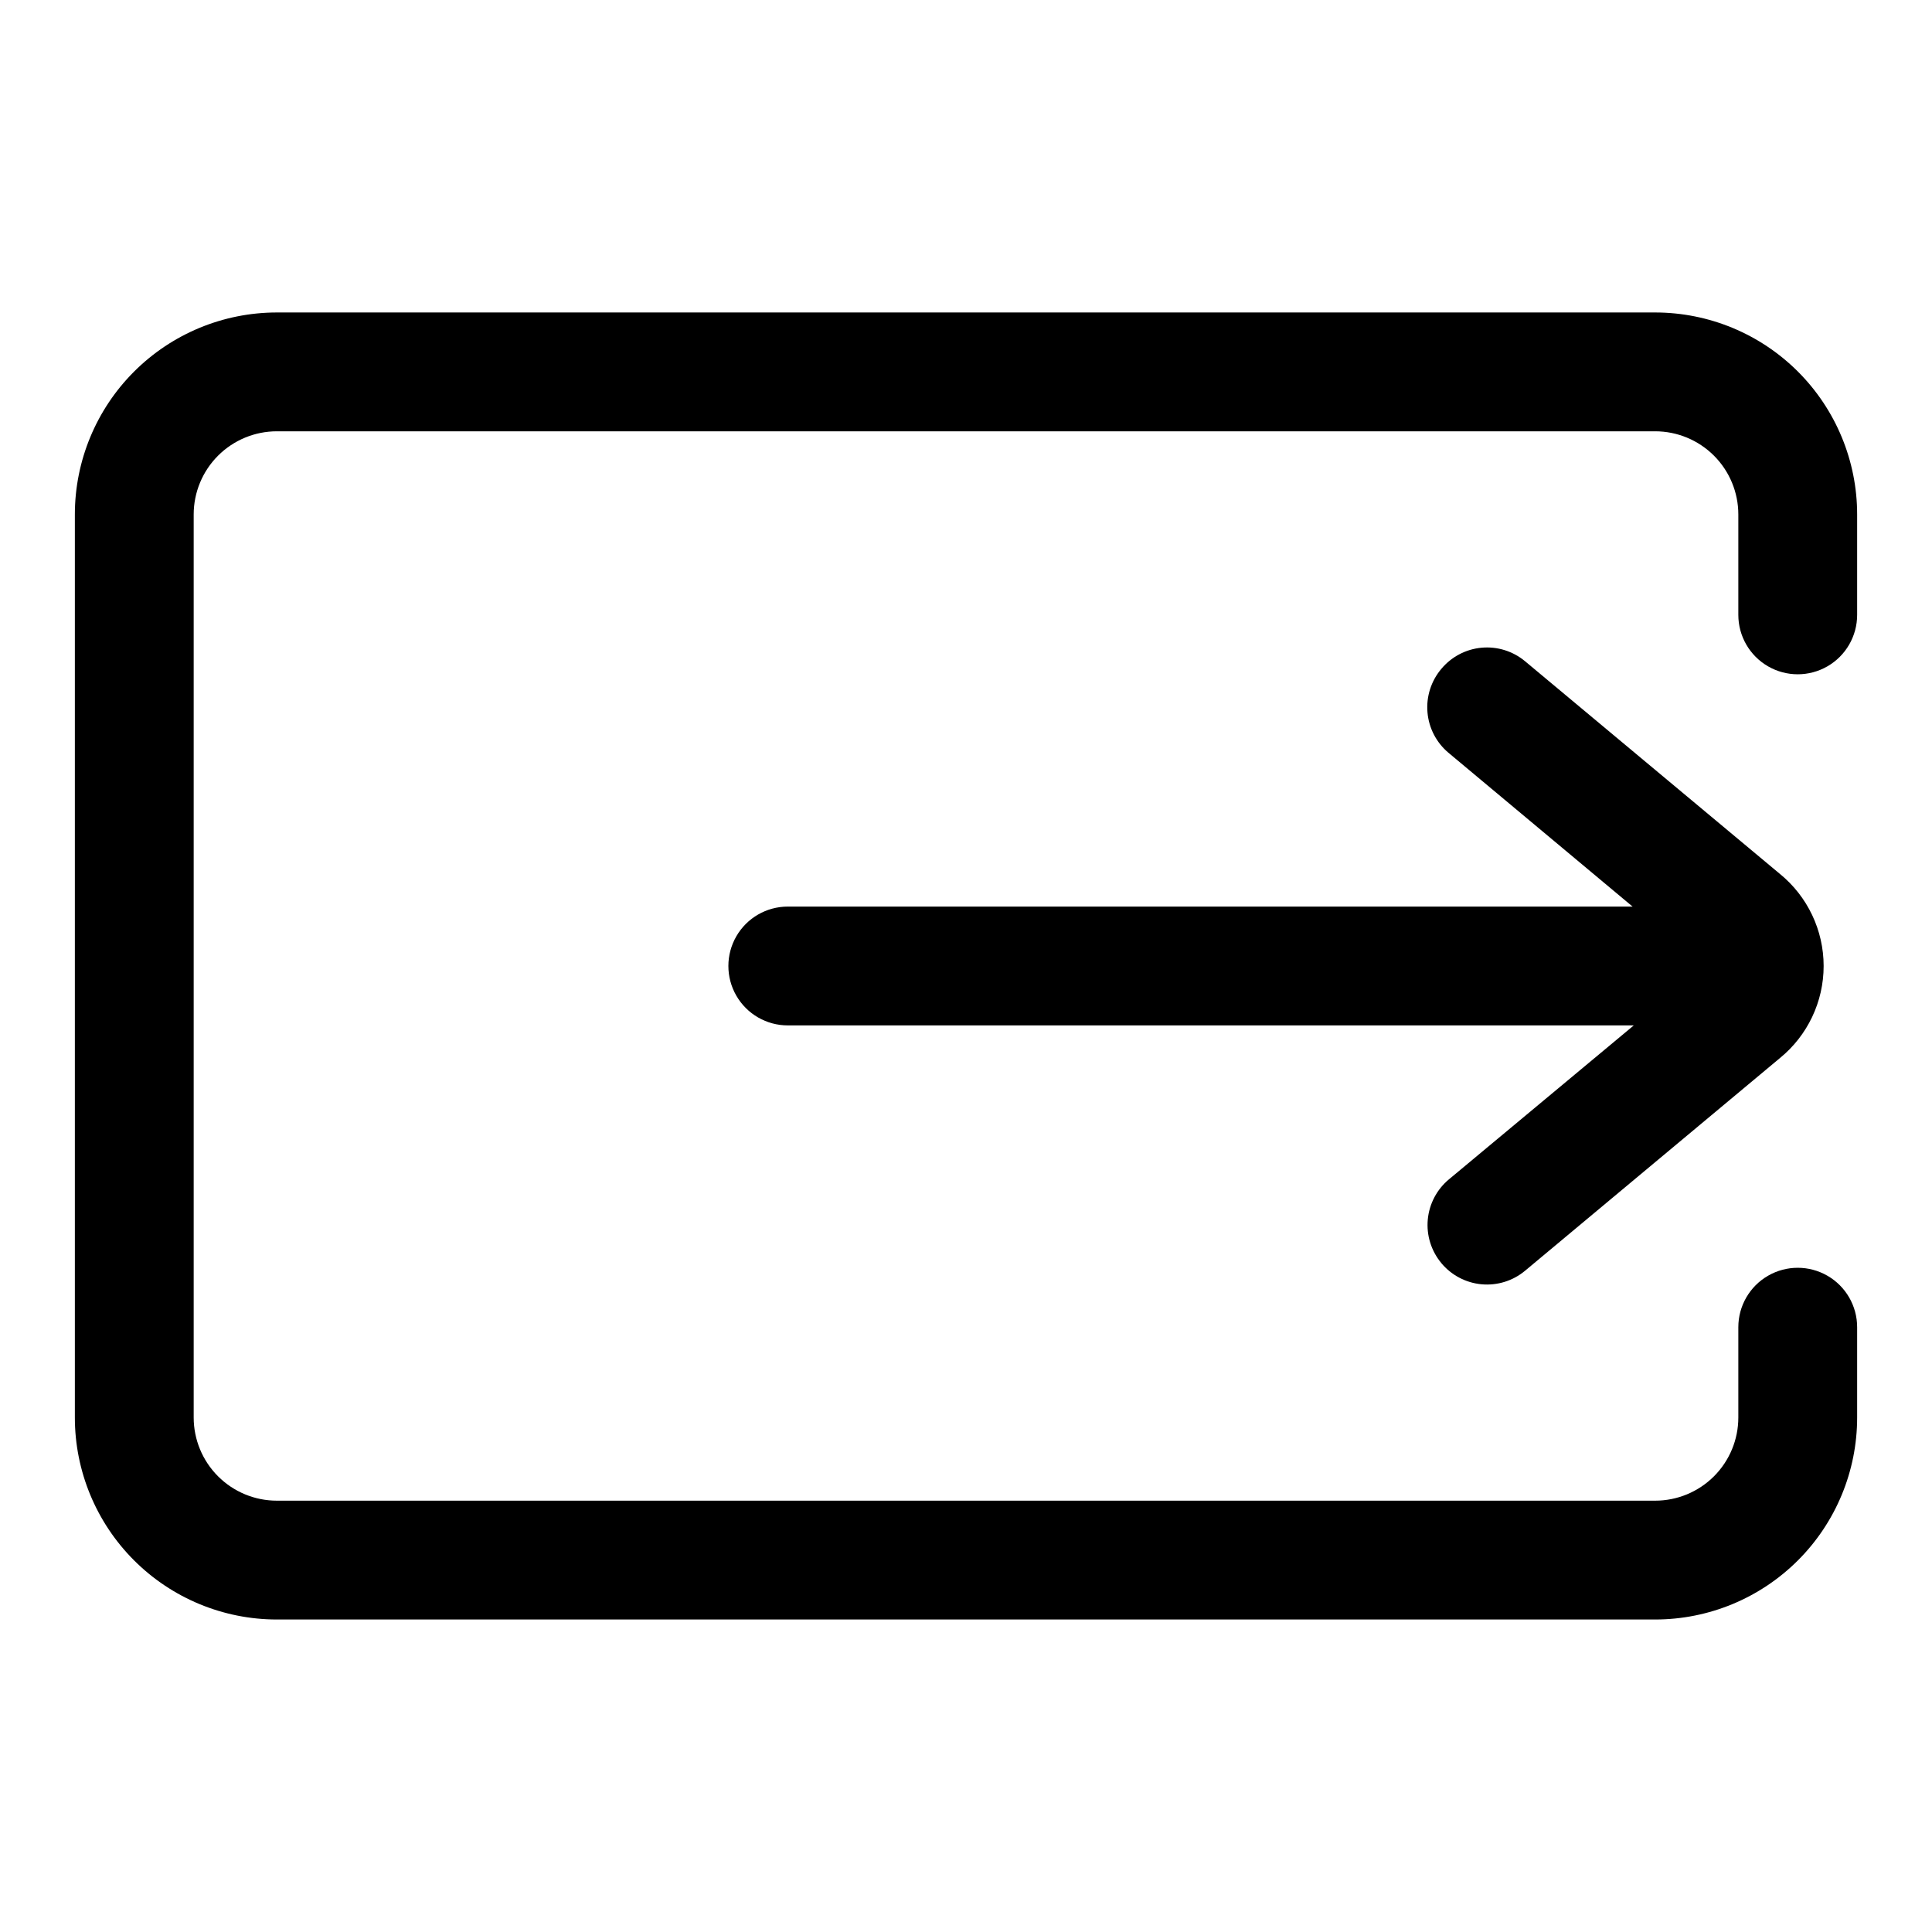
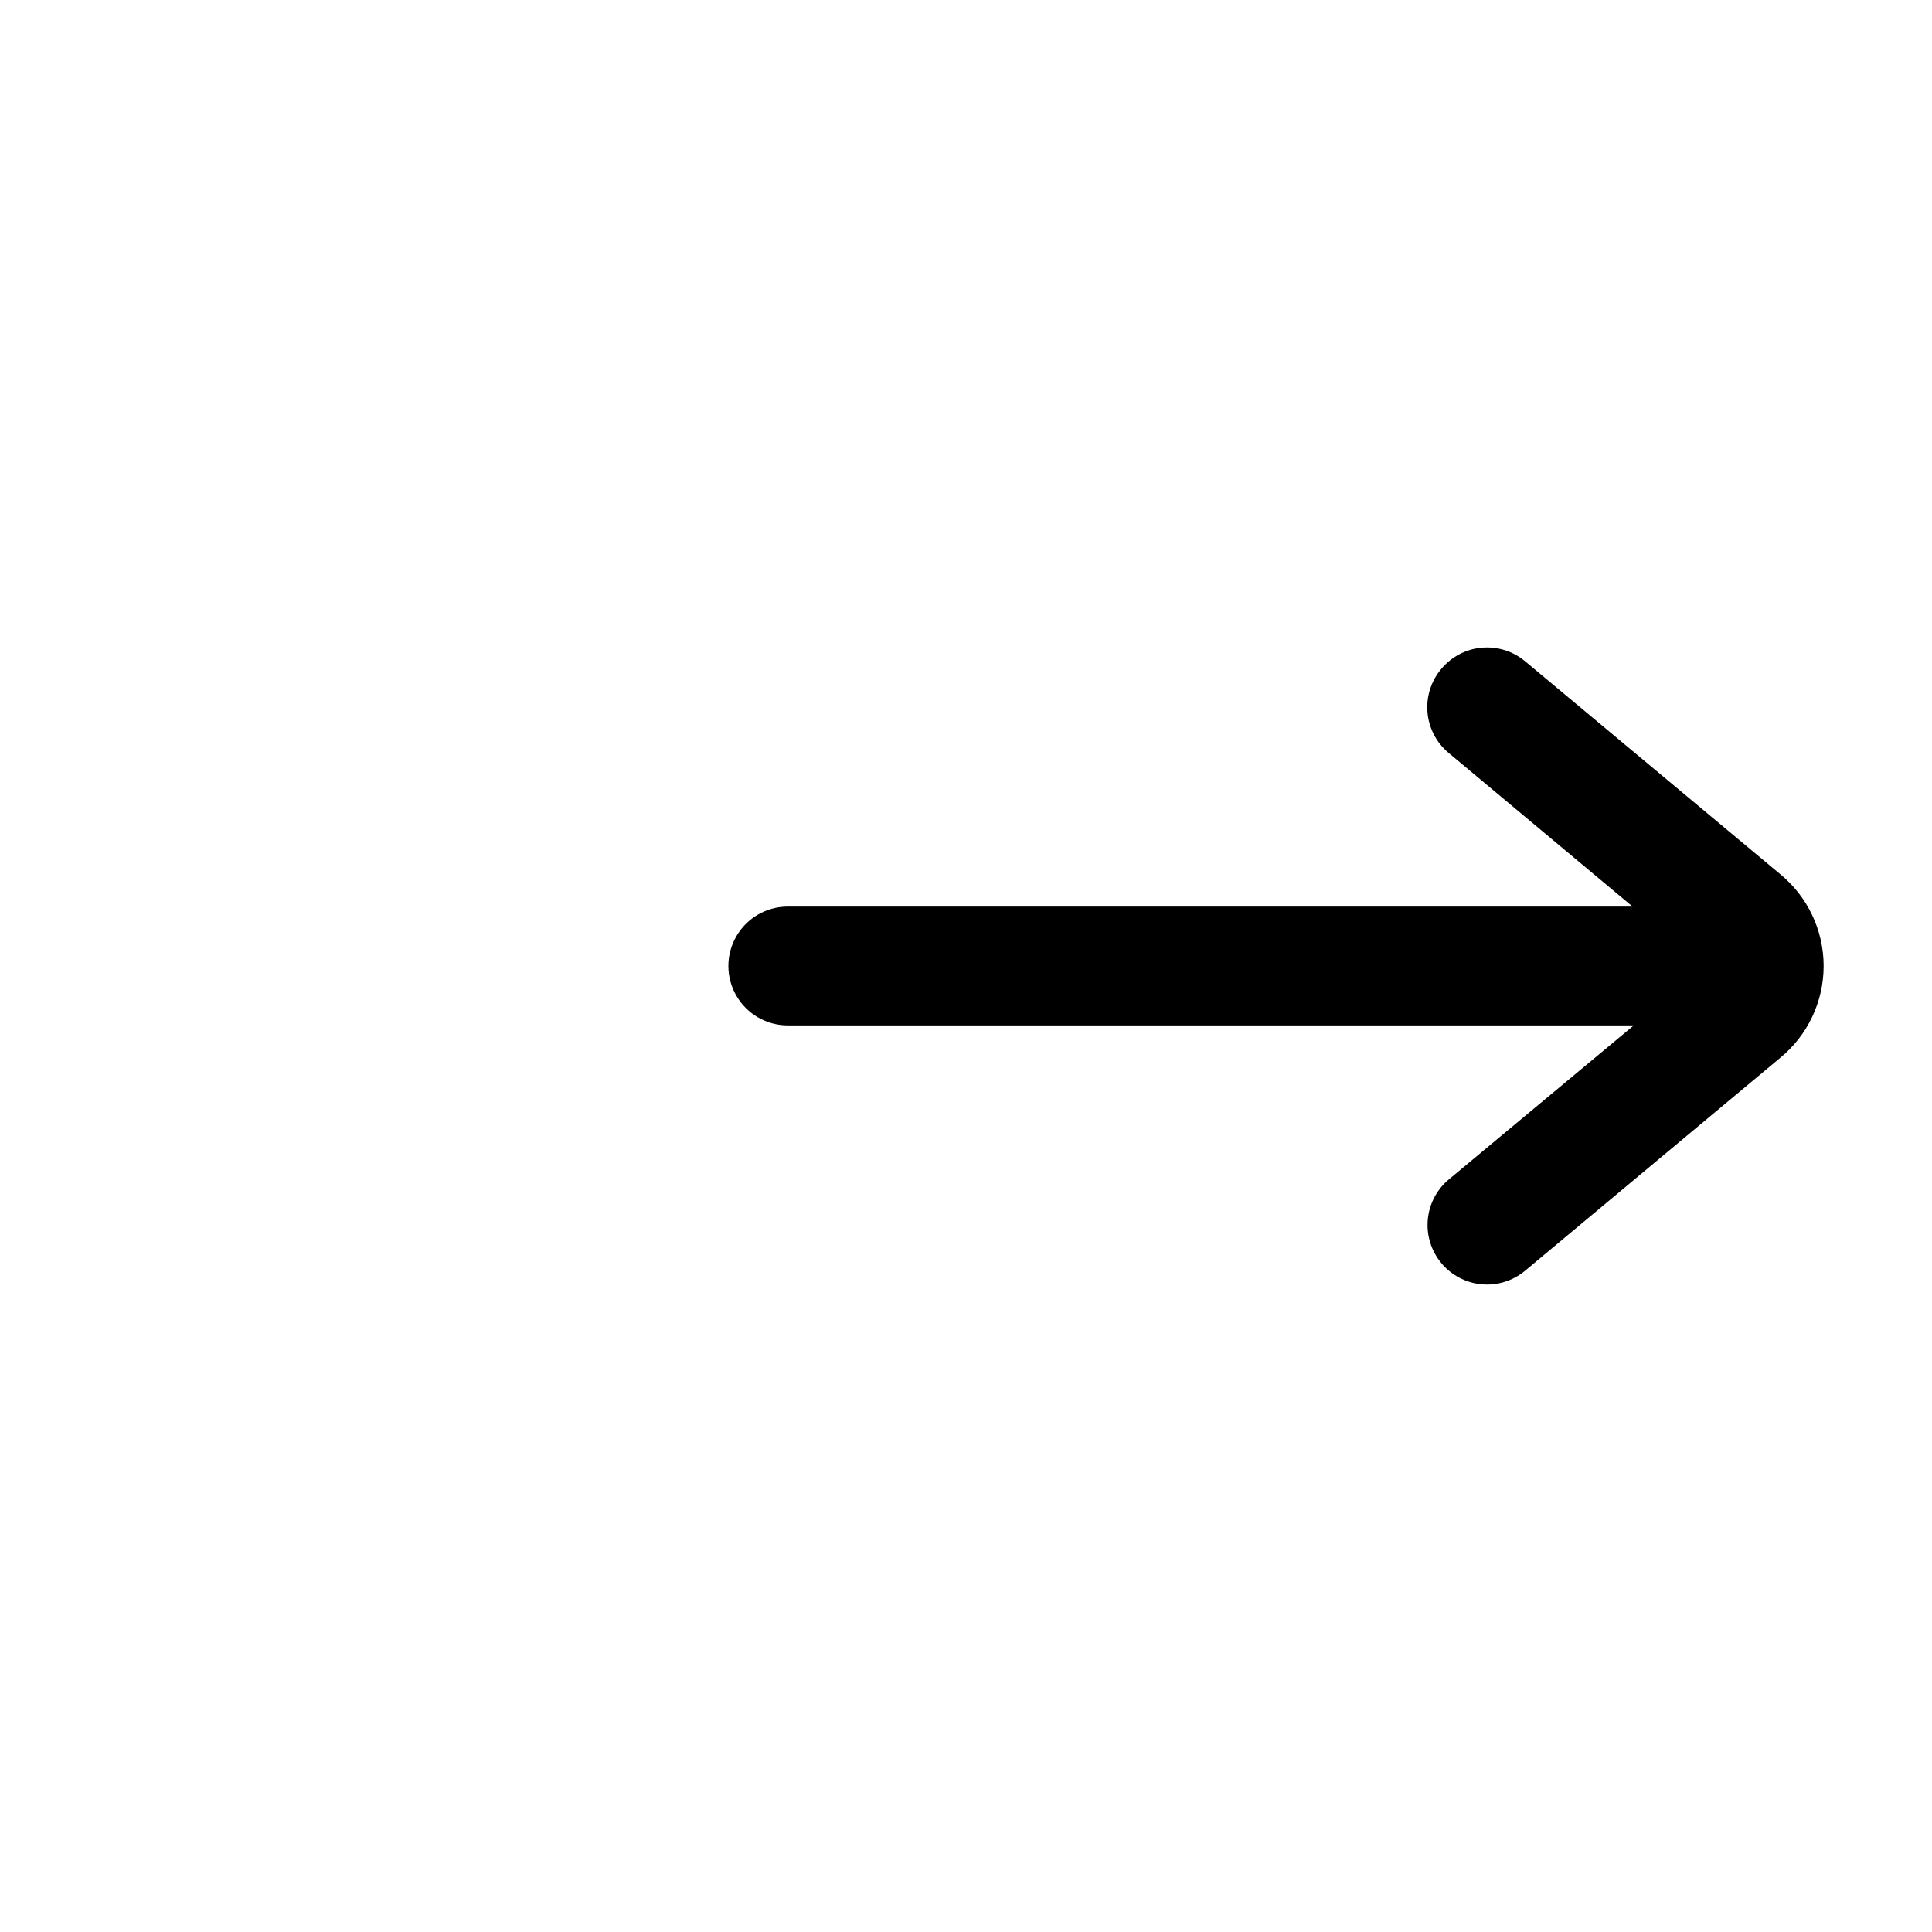
<svg xmlns="http://www.w3.org/2000/svg" fill="#000000" width="800px" height="800px" version="1.1" viewBox="144 144 512 512">
  <g>
-     <path d="m582.63 226.81h-365.26c-14.195 0-27.812 5.641-37.852 15.68-10.039 10.039-15.68 23.656-15.68 37.852v239.31c0 14.199 5.641 27.812 15.68 37.852 10.039 10.039 23.656 15.68 37.852 15.68h365.26c14.199 0 27.812-5.641 37.852-15.68 10.039-10.039 15.68-23.652 15.68-37.852v-23.93c0-5.625-3-10.824-7.871-13.637-4.875-2.812-10.875-2.812-15.746 0-4.871 2.812-7.871 8.012-7.871 13.637v23.93c0 5.848-2.324 11.453-6.457 15.586-4.133 4.133-9.738 6.457-15.586 6.457h-365.26c-5.844 0-11.453-2.324-15.586-6.457-4.133-4.133-6.457-9.738-6.457-15.586v-239.31c0-5.848 2.324-11.453 6.457-15.586 4.133-4.133 9.742-6.457 15.586-6.457h365.26c5.848 0 11.453 2.324 15.586 6.457 4.133 4.133 6.457 9.738 6.457 15.586v26.609c0 5.621 3 10.82 7.871 13.633 4.871 2.812 10.871 2.812 15.746 0 4.871-2.812 7.871-8.012 7.871-13.633v-26.609c0-14.195-5.641-27.812-15.68-37.852-10.039-10.039-23.652-15.68-37.852-15.68z" />
    <path d="m525.95 478.72c2.672 3.219 6.512 5.246 10.676 5.629 4.164 0.383 8.312-0.906 11.523-3.582l67.543-56.363c7.336-5.981 11.59-14.941 11.59-24.402 0-9.465-4.254-18.426-11.59-24.406l-67.543-56.363c-3.211-2.676-7.359-3.965-11.523-3.582-4.164 0.383-8.004 2.41-10.676 5.629-2.695 3.195-4.008 7.328-3.656 11.492 0.355 4.164 2.352 8.016 5.547 10.707l48.809 40.777h-223.88c-5.625 0-10.82 3-13.633 7.871s-2.812 10.875 0 15.746 8.008 7.871 13.633 7.871h224.2l-48.965 40.777c-3.219 2.668-5.242 6.512-5.629 10.676-0.383 4.164 0.906 8.309 3.582 11.523z" />
  </g>
</svg>